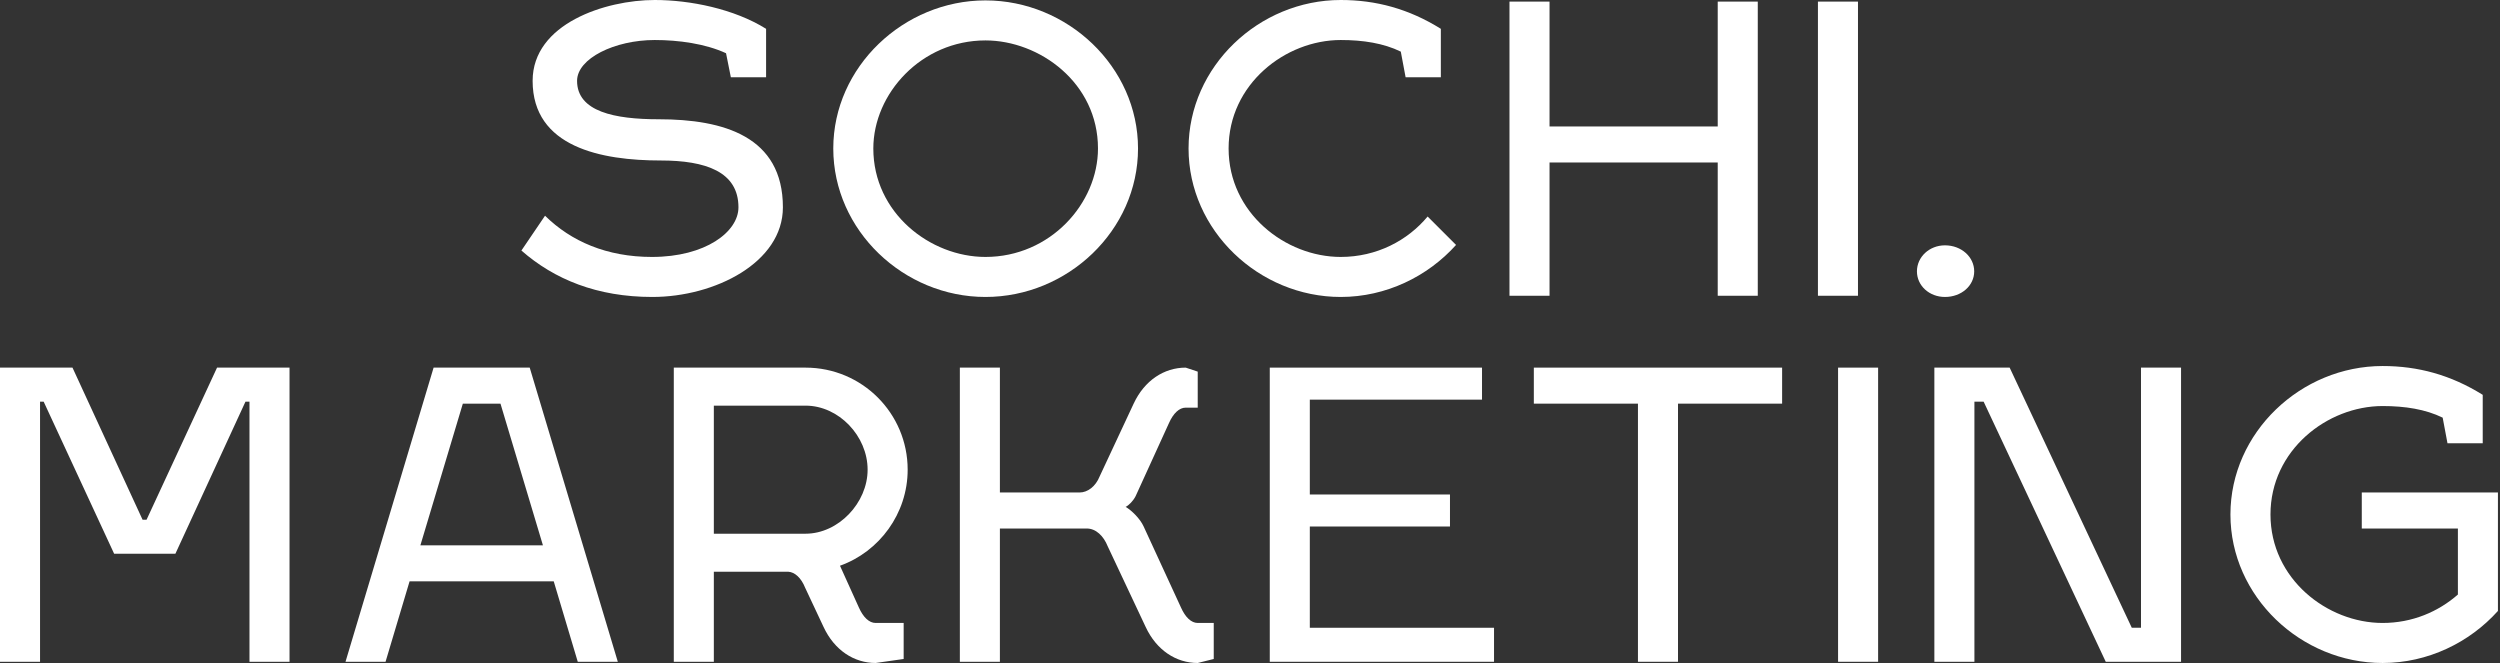
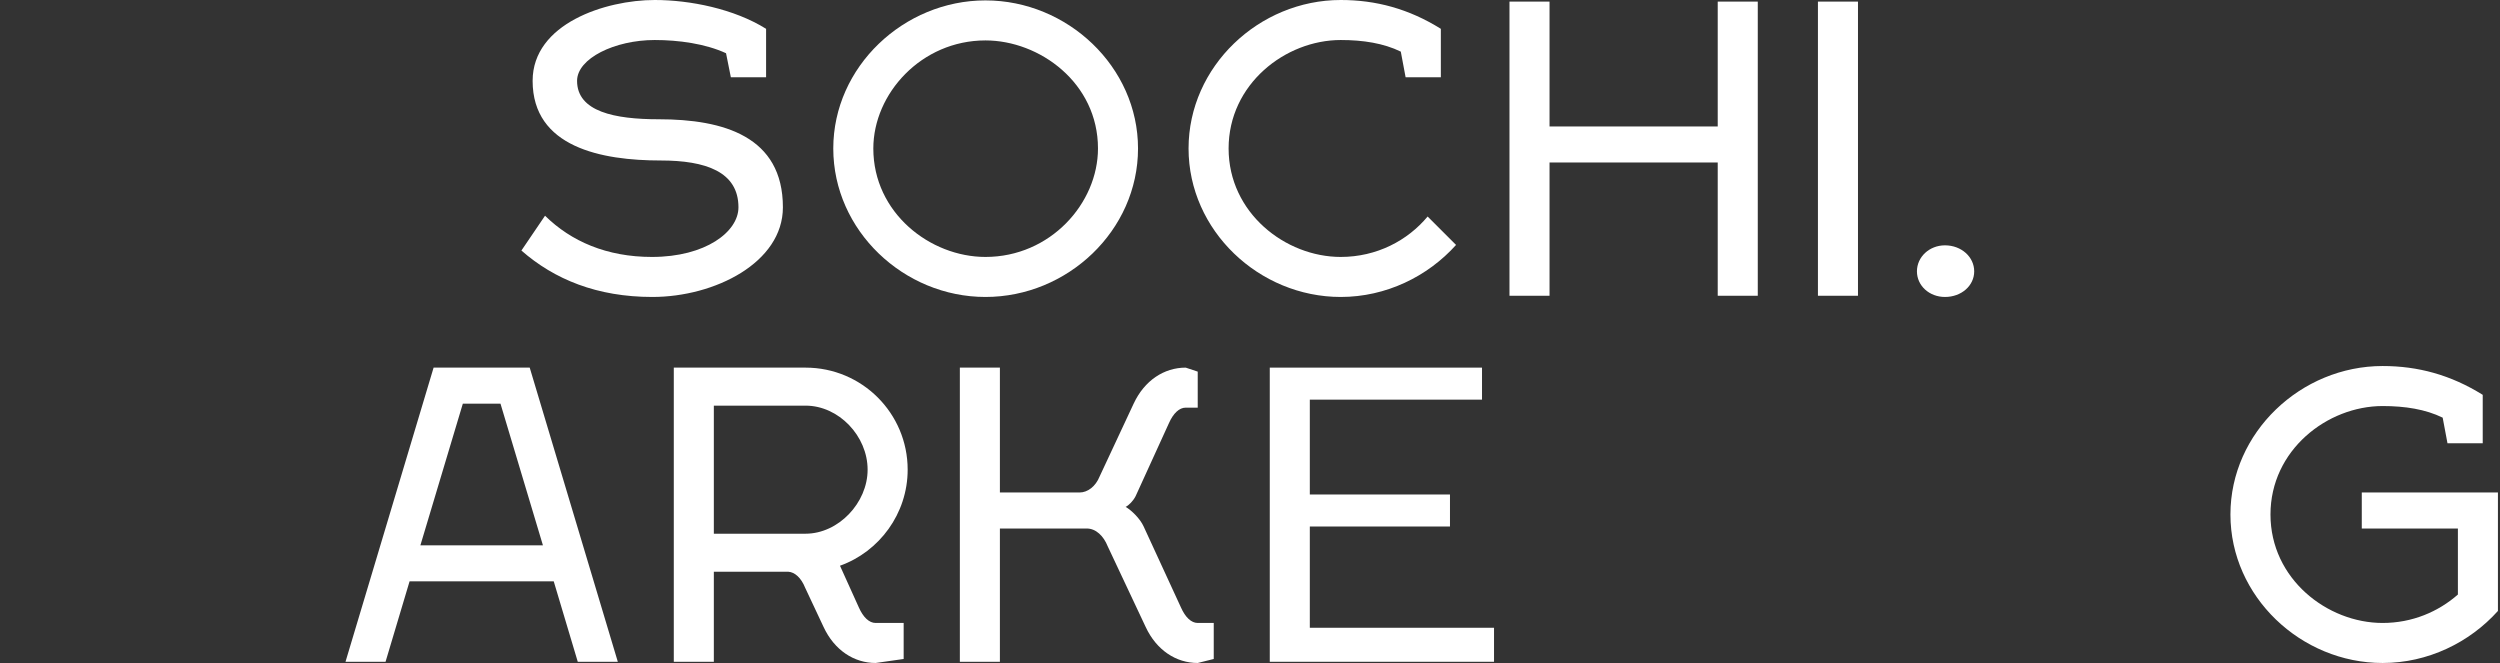
<svg xmlns="http://www.w3.org/2000/svg" width="724" height="192" viewBox="0 0 724 192" fill="none">
  <rect x="0" y="0" width="724" height="192" fill="#333333" stroke="none" />
  <path d="M189.619 11.59C178.021 11.59 167.12 16.922 167.12 23.412C167.12 32.337 178.021 34.539 190.778 34.539C209.566 34.539 226.729 39.523 226.729 60.038C226.729 76.032 207.014 86 188.923 86C172.919 86 160.51 80.9 151 72.555L157.842 62.472C165.38 69.889 175.702 74.41 188.807 74.41C204.347 74.41 213.857 67.108 213.857 60.038C213.857 49.722 204.347 46.477 191.358 46.477C174.194 46.477 154.247 42.652 154.247 23.412C154.247 6.838 175.354 0 189.619 0C199.824 0 212.581 2.55 221.859 8.345V22.369H211.653L210.261 15.415C204.231 12.633 196.461 11.59 189.619 11.59Z" fill="white" />
  <path d="M285.387 11.706C266.831 11.706 252.915 27.121 252.915 43C252.915 61.66 269.383 74.41 285.387 74.41C304.174 74.41 317.975 58.879 317.975 43C317.975 23.992 301.043 11.706 285.387 11.706ZM285.387 0.116C309.161 0.116 329.572 19.356 329.572 43C329.572 66.76 309.161 86 285.387 86C261.728 86 241.317 66.76 241.317 43C241.317 19.356 261.728 0.116 285.387 0.116Z" fill="white" />
-   <path d="M407.062 22.369L405.671 14.951C400.684 12.518 394.769 11.59 388.275 11.59C372.271 11.59 355.803 24.34 355.803 43C355.803 61.66 372.271 74.41 388.275 74.41C398.713 74.41 407.642 69.658 413.441 62.703L421.675 70.933C413.441 80.089 401.38 86 388.275 86C364.617 86 344.206 66.76 344.206 43C344.206 19.24 364.617 0 388.275 0C398.481 0 407.99 2.55 417.268 8.345V22.369H407.062Z" fill="white" />
+   <path d="M407.062 22.369L405.671 14.951C400.684 12.518 394.769 11.59 388.275 11.59C372.271 11.59 355.803 24.34 355.803 43C355.803 61.66 372.271 74.41 388.275 74.41C398.713 74.41 407.642 69.658 413.441 62.703L421.675 70.933C413.441 80.089 401.38 86 388.275 86C364.617 86 344.206 66.76 344.206 43C344.206 19.24 364.617 0 388.275 0C398.481 0 407.99 2.55 417.268 8.345V22.369Z" fill="white" />
  <path d="M448.744 36.625H497.452V0.464H509.05V85.652H497.452V47.057H448.744V85.652H437.147V0.464H448.744V36.625Z" fill="white" />
  <path d="M538.07 0.464V85.652H526.472V0.464H538.07Z" fill="white" />
  <path d="M555.145 78.582C555.145 74.41 558.74 71.049 563.263 71.049C568.017 71.049 571.729 74.41 571.729 78.582C571.729 82.755 568.017 86 563.263 86C558.74 86 555.145 82.755 555.145 78.582Z" fill="white" />
-   <path d="M42.446 150.507L62.857 106.464H83.847V191.652H72.25V116.315H71.091L50.795 160.358H33.052L12.641 116.315H11.597V191.652H0V106.464H20.991L41.286 150.507H42.446Z" fill="white" />
  <path d="M118.613 168.356L111.654 191.652H100.057L125.571 106.464H153.404L178.918 191.652H167.321L160.362 168.356H118.613ZM134.037 116.895L121.744 157.925H157.231L144.938 116.895H134.037Z" fill="white" />
  <path d="M261.699 180.41V190.841L253.581 192C247.318 192 241.636 188.291 238.505 181.569L233.17 170.21C232.01 167.313 230.155 165.69 228.299 165.574H206.728V191.652H195.131V106.464H233.286C249.638 106.464 262.859 119.677 262.859 136.019C262.859 148.768 254.625 159.779 243.259 163.836L248.71 175.889C249.986 178.787 251.725 180.41 253.581 180.41H261.699ZM233.286 117.474H206.728V154.563H233.286C242.795 154.563 251.261 145.639 251.261 136.019C251.261 126.283 242.911 117.474 233.286 117.474Z" fill="white" />
  <path d="M351.5 180.41V190.841L346.861 192C340.598 192 334.916 188.291 331.785 181.569L320.767 158.156C319.608 155.259 317.404 153.057 314.737 153.057H289.571V191.652H277.974V106.464H289.571V142.625H312.649C314.969 142.625 317.288 140.887 318.448 137.989L328.305 116.895C331.437 110.173 337.119 106.464 343.382 106.464L346.861 107.623V118.054H343.382C341.526 118.054 339.787 119.677 338.511 122.574L328.885 143.668C328.19 145.059 326.914 146.334 325.986 146.798C327.61 147.725 330.161 150.159 331.205 152.477L341.99 175.889C343.266 178.787 345.005 180.41 346.861 180.41H351.5Z" fill="white" />
  <path d="M379.322 181.801H432.669V191.652H367.725V106.464H429.19V115.736H379.322V143.205H419.912V152.477H379.322V181.801Z" fill="white" />
-   <path d="M485.948 116.895V191.652H474.351V116.895H444.198V106.464H516.101V116.895H485.948Z" fill="white" />
-   <path d="M543.902 106.464V191.652H532.305V106.464H543.902Z" fill="white" />
-   <path d="M620.034 181.801V106.464H631.631V191.652H609.828L574.457 116.315H571.79V191.652H560.192V106.464H581.995L617.366 181.801H620.034Z" fill="white" />
  <path d="M657.531 149C657.531 167.66 673.999 180.41 690.003 180.41C698.585 180.41 706.123 177.164 711.805 172.181V153.057H683.972V142.625H723.402V176.933C715.168 186.089 703.107 192 690.003 192C666.344 192 645.934 172.76 645.934 149C645.934 125.24 666.344 106 690.003 106C700.208 106 709.718 108.55 718.996 114.345V128.369H708.79L707.398 120.951C702.412 118.518 696.497 117.59 690.003 117.59C673.999 117.59 657.531 130.34 657.531 149Z" fill="white" />
</svg>